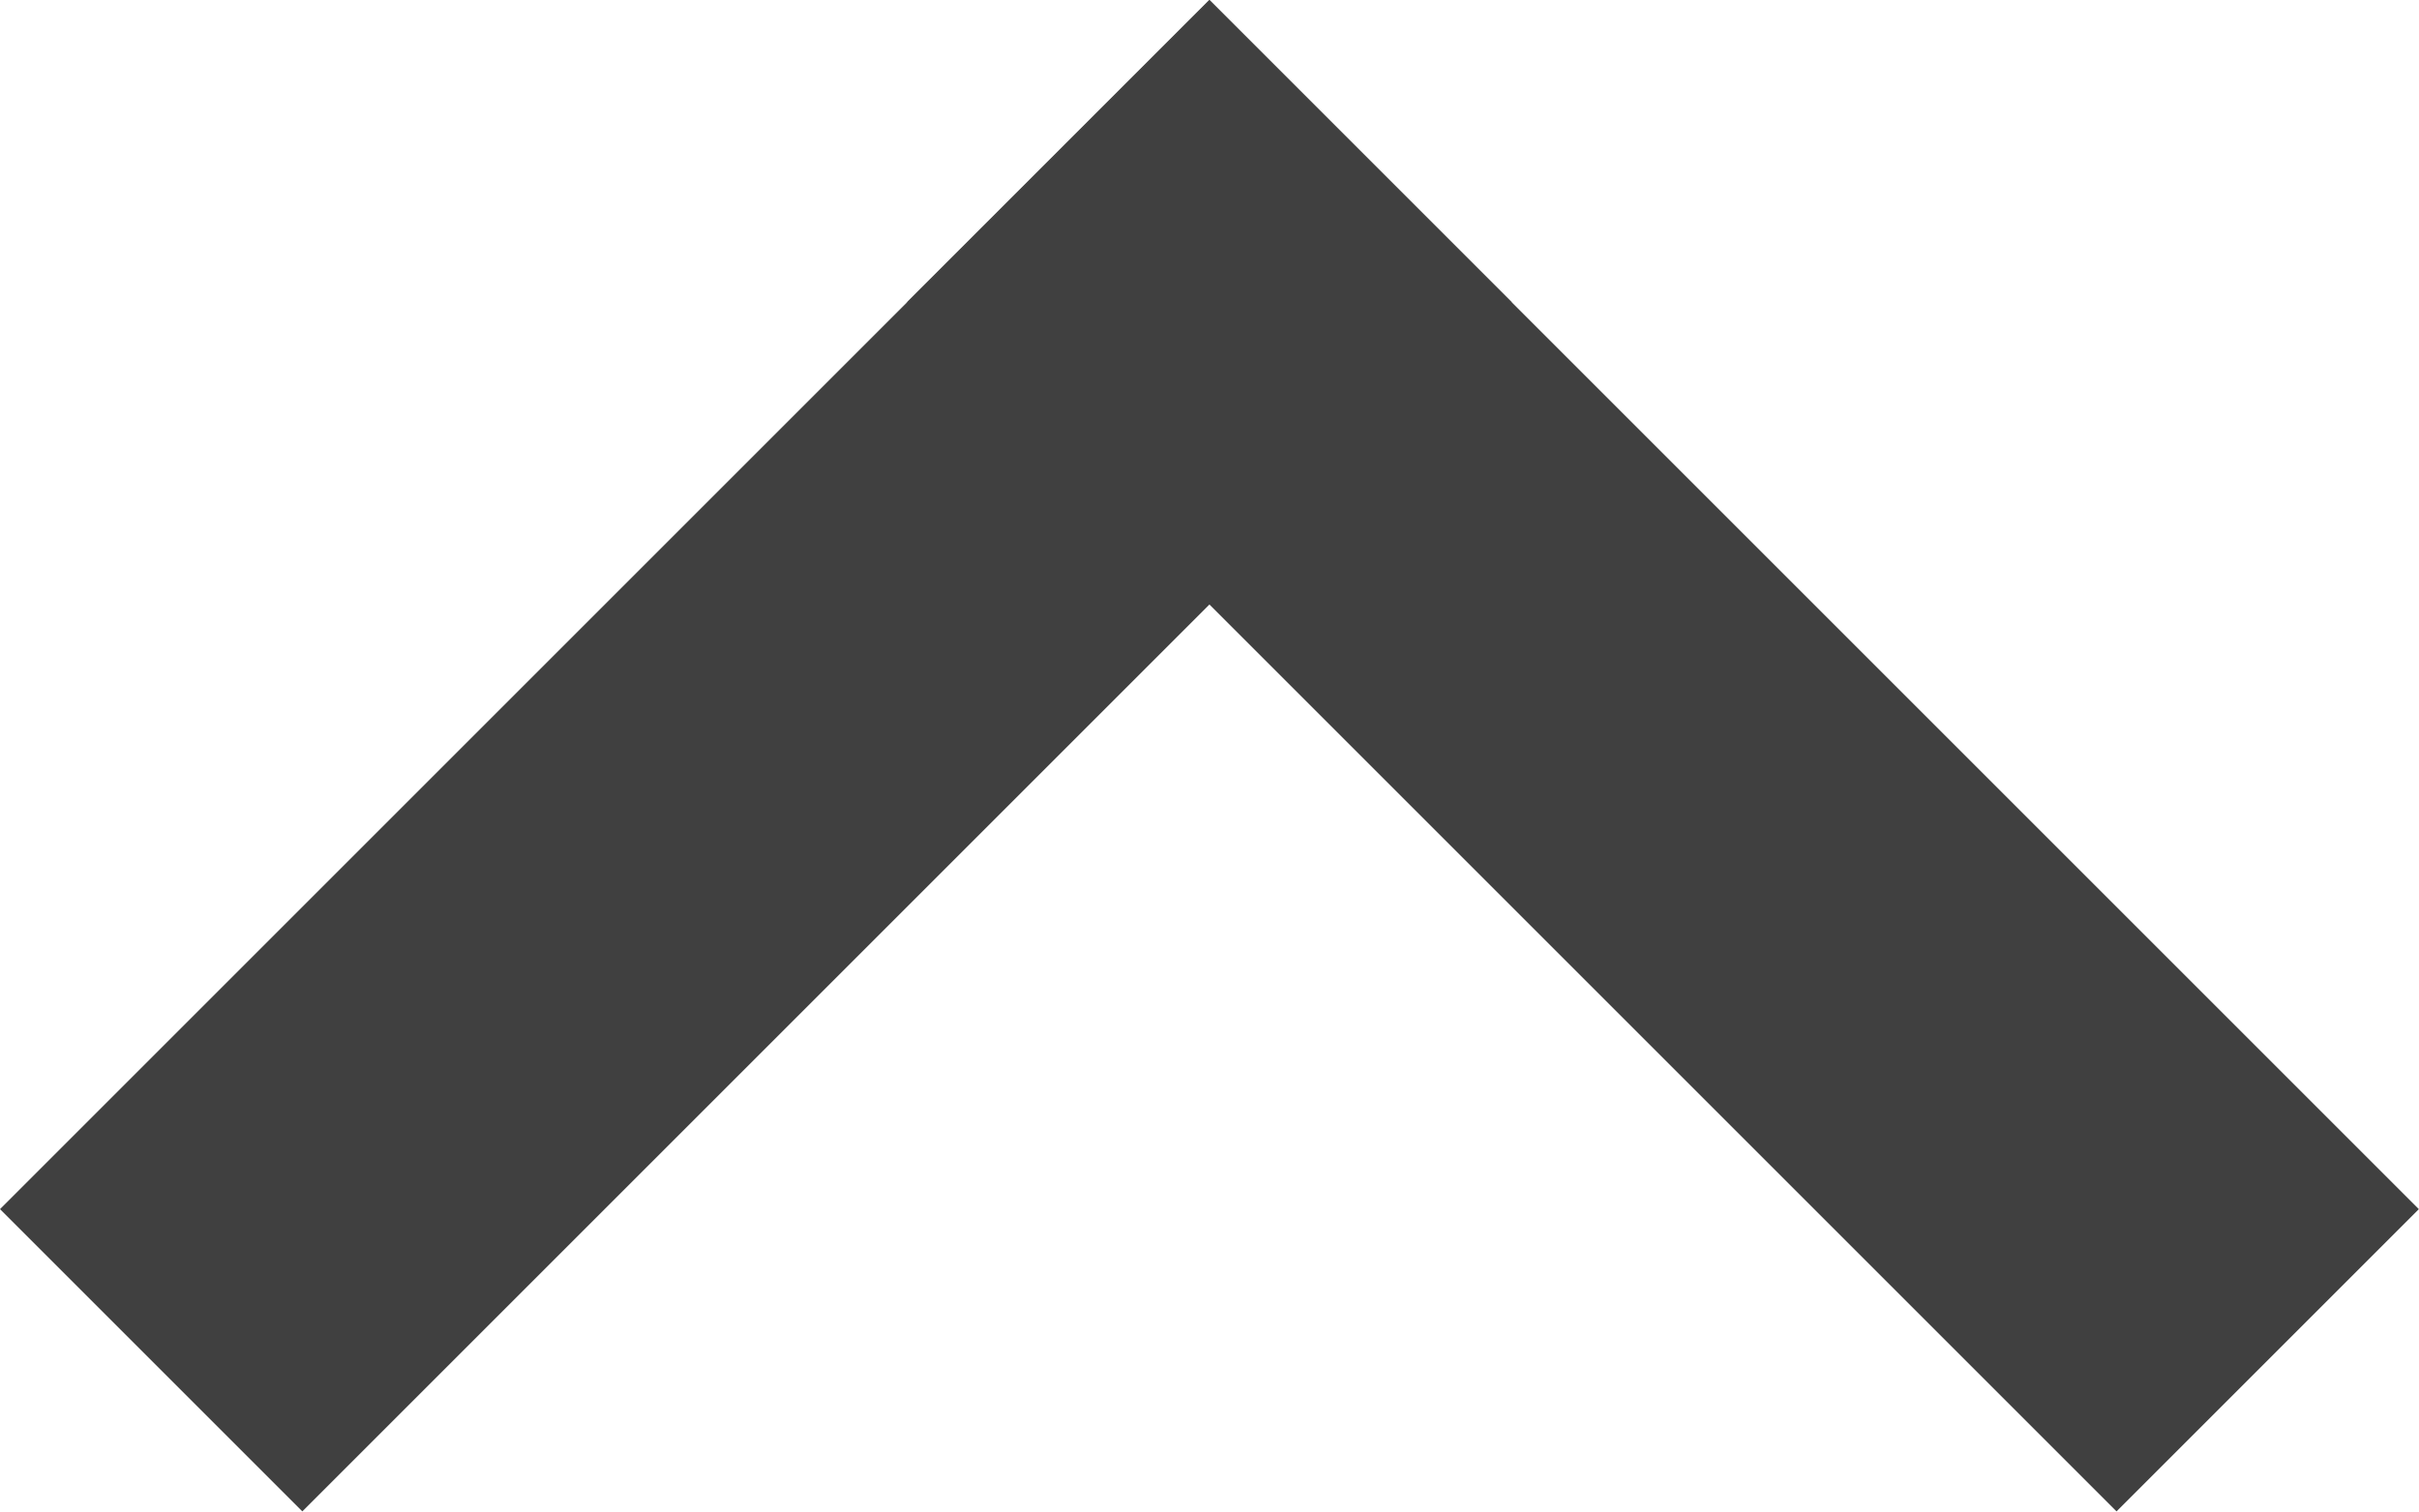
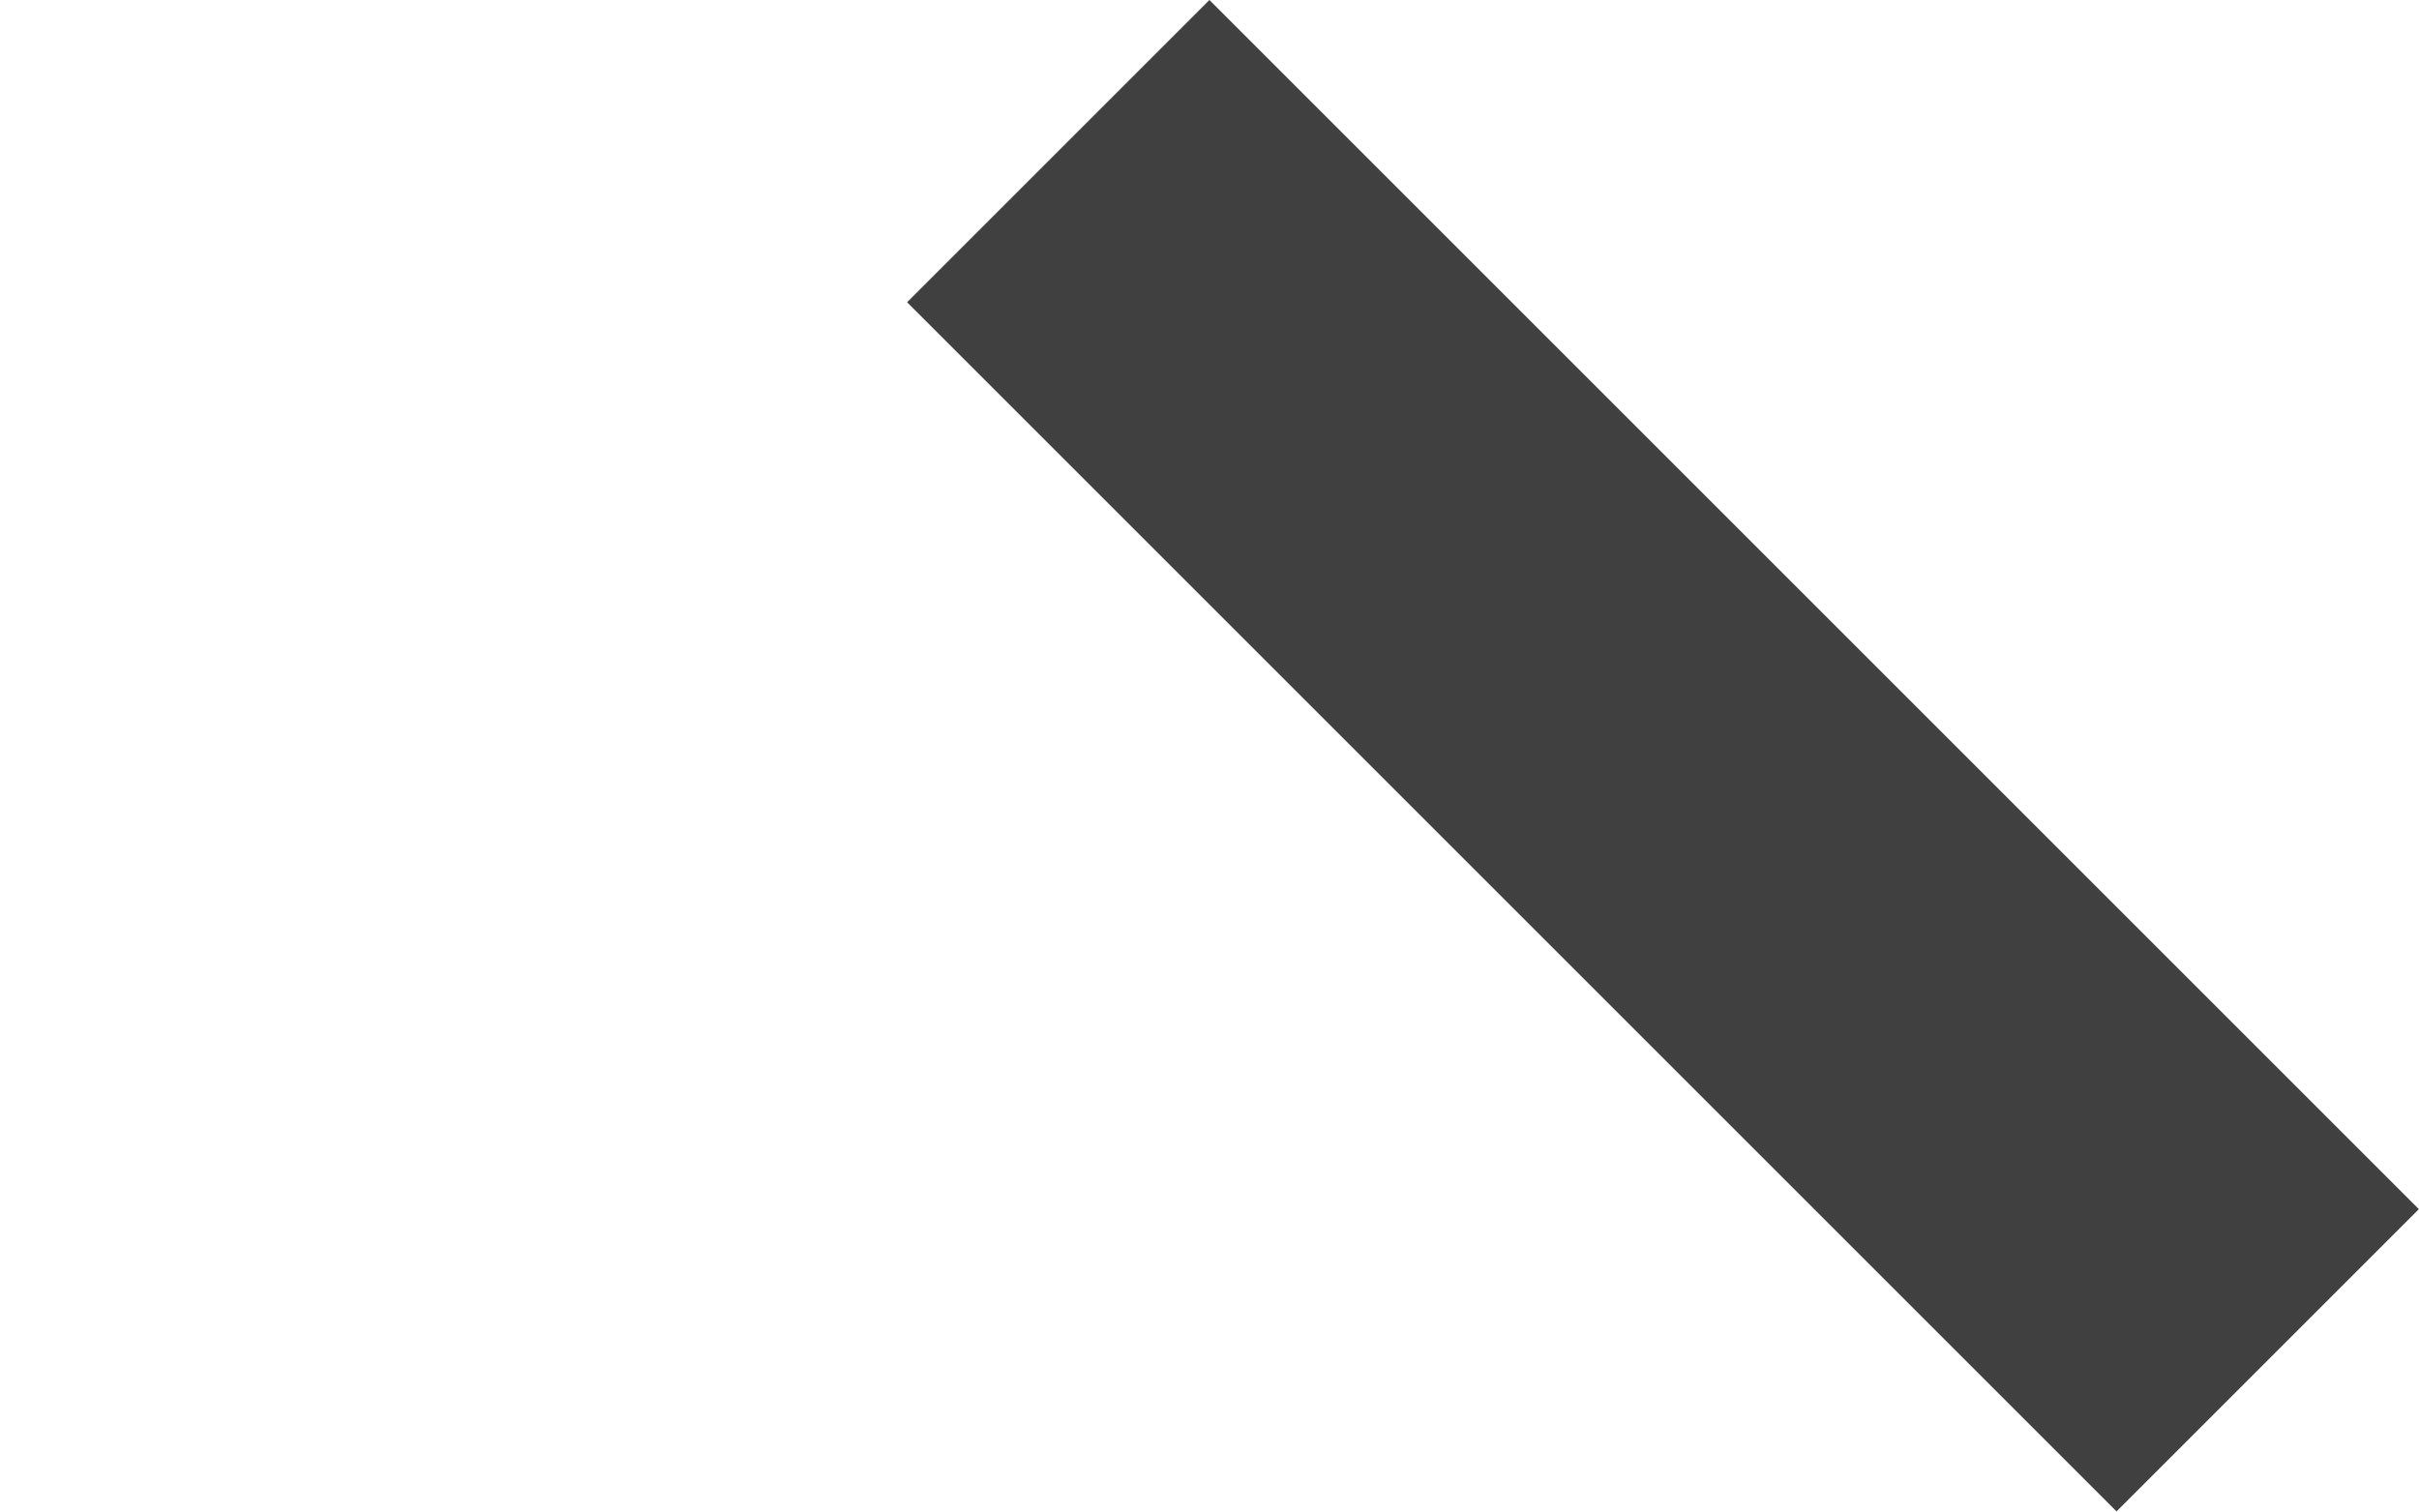
<svg xmlns="http://www.w3.org/2000/svg" width="16.971" height="10.607" viewBox="0 0 16.971 10.607">
  <g id="Group_34" data-name="Group 34" transform="translate(-1871.515 -834.515)">
-     <path id="Rectangle_700" data-name="Rectangle 700" d="M1871.515,843l8.485-8.485,2.121,2.121-8.485,8.485Z" fill="#404040" />
-     <path id="Rectangle_700_copy" data-name="Rectangle 700 copy" d="M1886.364,845.121l-8.485-8.485,2.121-2.121,8.485,8.485Z" fill="#404040" />
+     <path id="Rectangle_700_copy" data-name="Rectangle 700 copy" d="M1886.364,845.121l-8.485-8.485,2.121-2.121,8.485,8.485" fill="#404040" />
  </g>
</svg>